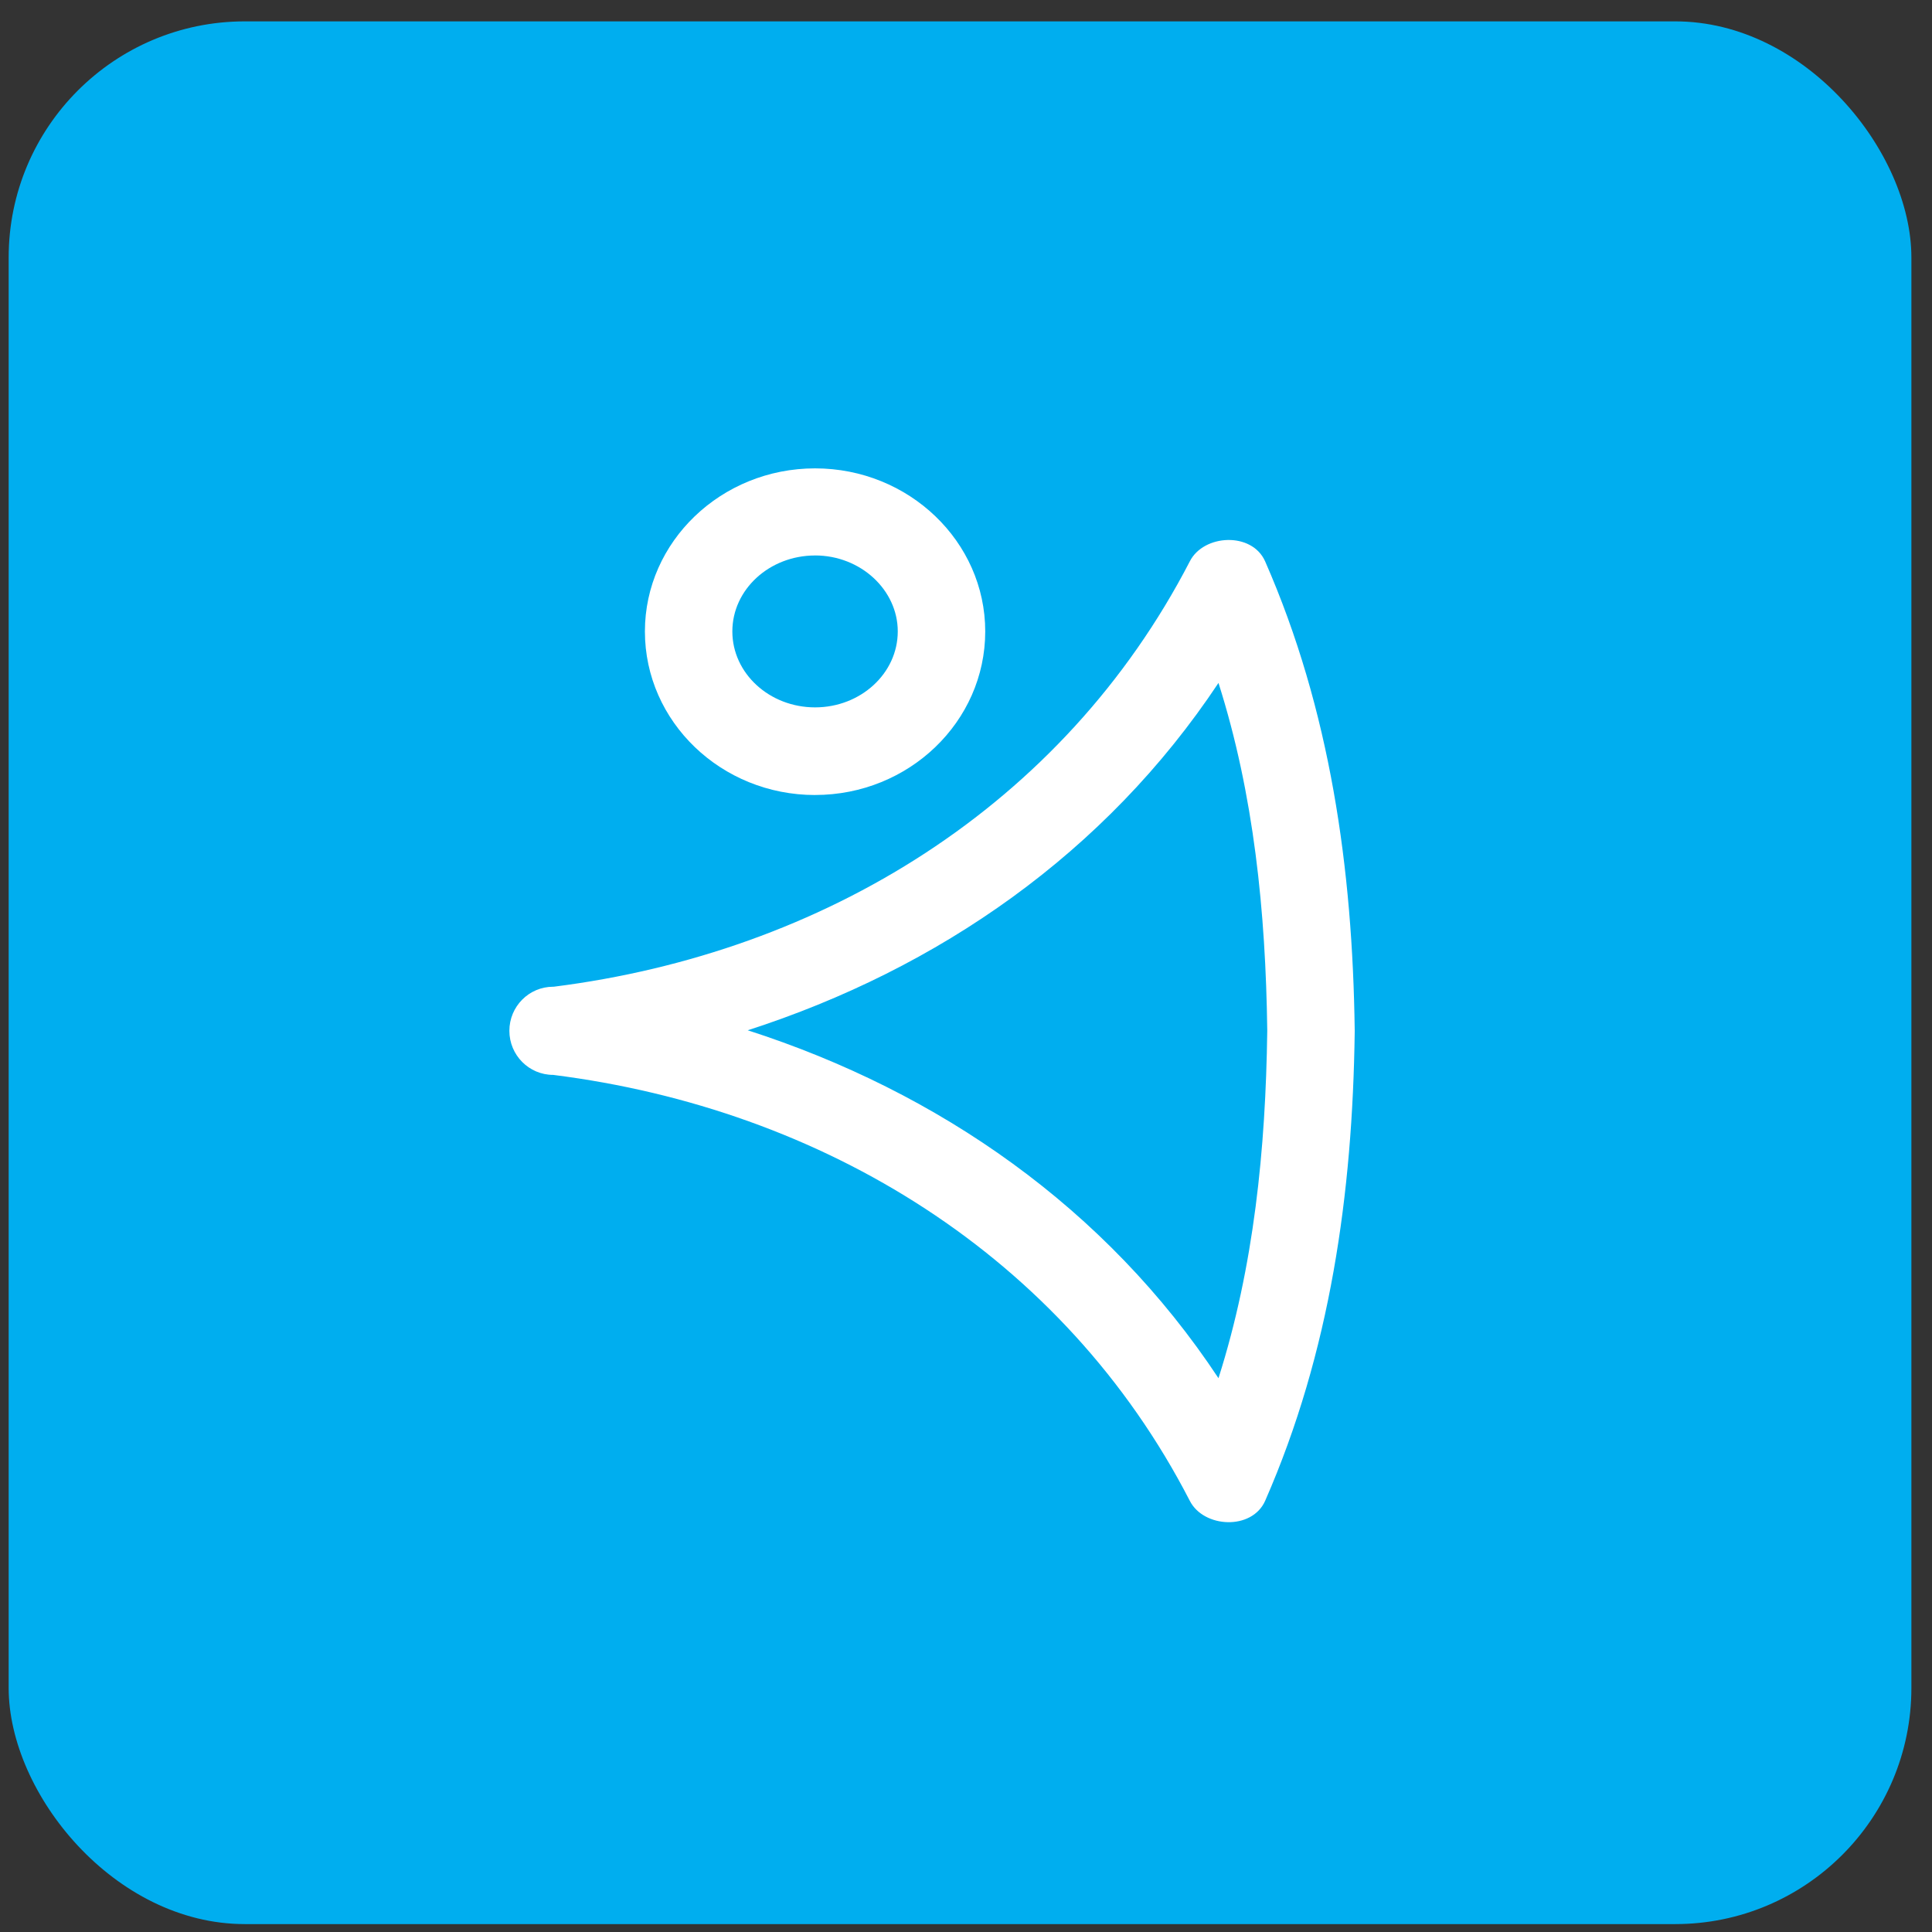
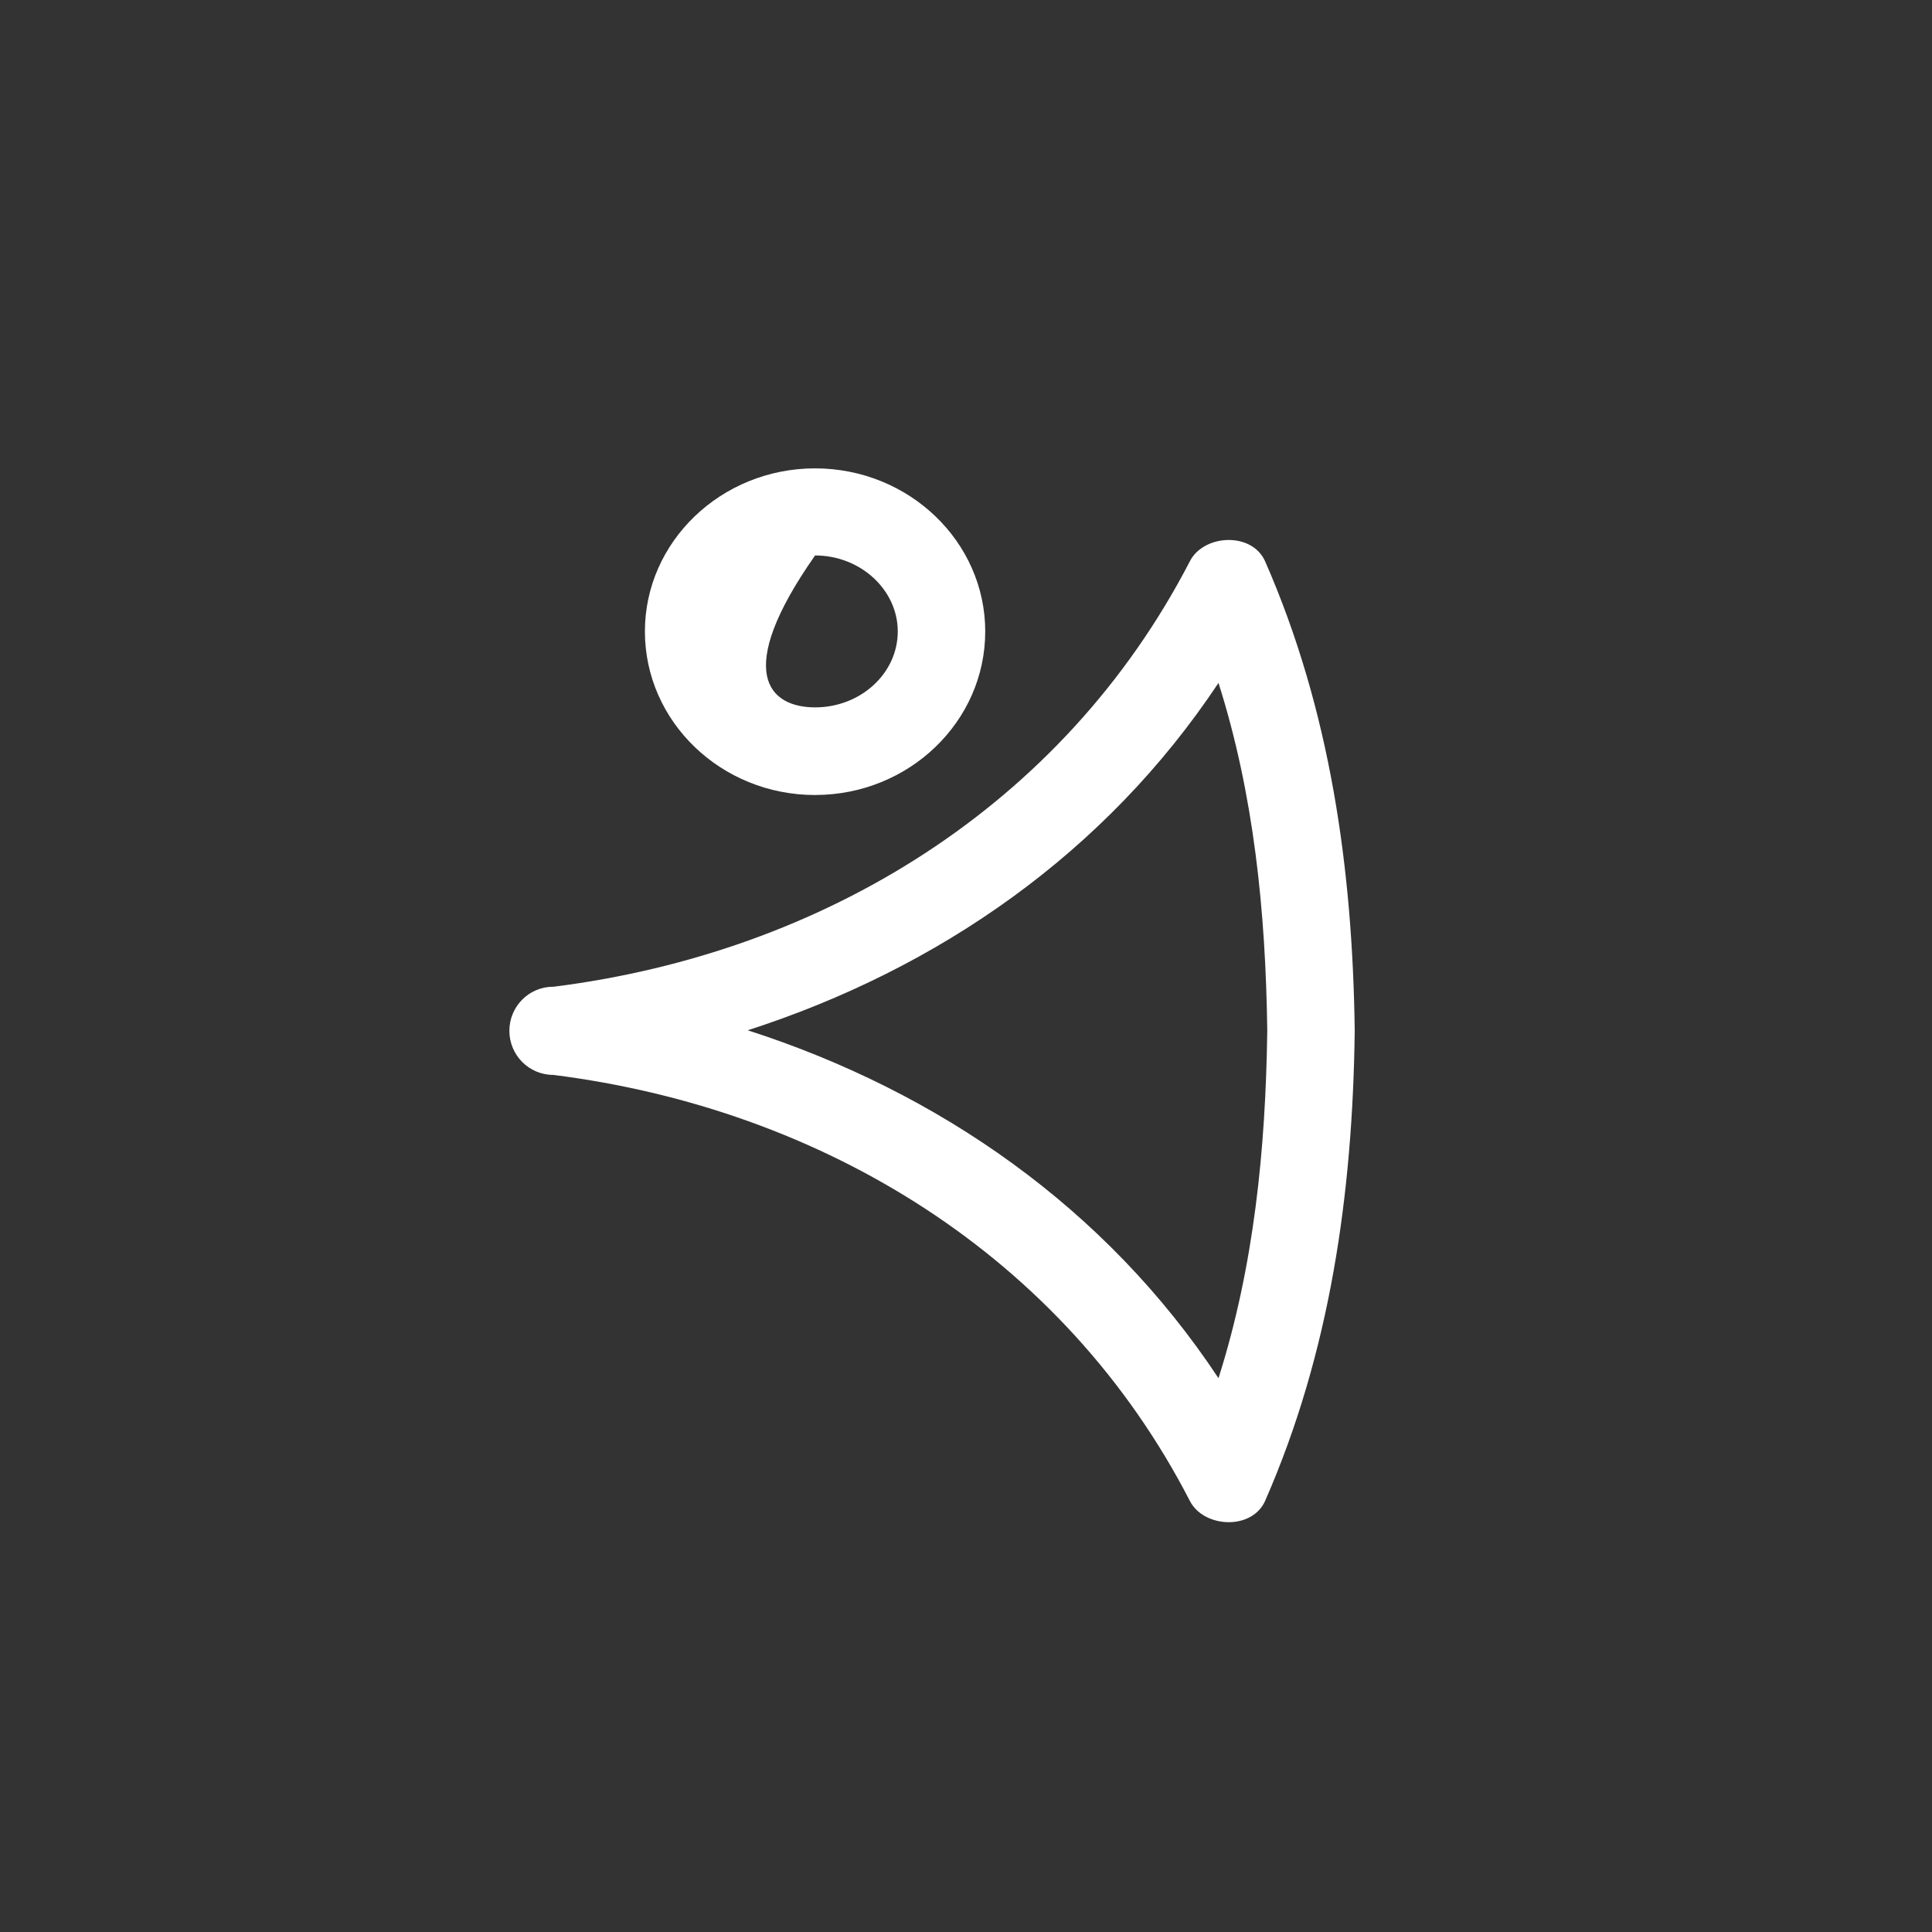
<svg xmlns="http://www.w3.org/2000/svg" width="66" height="66" viewBox="0 0 66 66" fill="none">
  <rect x="0" y="0" width="66" height="66" fill="#333333" stroke="none" />
-   <rect x="0.296" y="0.73" width="65" height="65" rx="8.067" fill="#00AEEF" />
-   <path d="M27.844 27.159C24.638 27.159 22.031 24.655 22.031 21.57C22.031 18.503 24.639 16 27.844 16C31.049 16 33.657 18.503 33.657 21.57C33.657 24.655 31.049 27.158 27.844 27.158V27.159ZM27.844 18.976C26.286 18.976 25.018 20.137 25.018 21.57C25.018 23.004 26.286 24.165 27.844 24.165C29.401 24.165 30.669 23.004 30.669 21.57C30.669 20.155 29.402 18.975 27.843 18.975L27.844 18.976Z" fill="white" />
+   <path d="M27.844 27.159C24.638 27.159 22.031 24.655 22.031 21.57C22.031 18.503 24.639 16 27.844 16C31.049 16 33.657 18.503 33.657 21.57C33.657 24.655 31.049 27.158 27.844 27.158V27.159ZM27.844 18.976C25.018 23.004 26.286 24.165 27.844 24.165C29.401 24.165 30.669 23.004 30.669 21.57C30.669 20.155 29.402 18.975 27.843 18.975L27.844 18.976Z" fill="white" />
  <path d="M46.279 35.196C46.206 29.681 45.446 24.255 43.218 19.175C42.765 18.159 41.118 18.25 40.647 19.175C36.318 27.54 28.115 32.547 18.916 33.708H18.898C18.071 33.708 17.401 34.382 17.401 35.214C17.401 36.045 18.071 36.72 18.898 36.72C28.116 37.881 36.337 42.907 40.646 51.271C41.118 52.197 42.765 52.288 43.219 51.271C45.446 46.191 46.206 40.766 46.279 35.25V35.196ZM43.291 35.232C43.237 39.243 42.838 43.27 41.625 47.081C37.785 41.275 32.081 37.301 25.544 35.196C32.063 33.092 37.768 29.136 41.625 23.33C42.838 27.14 43.237 31.168 43.291 35.178V35.232Z" fill="white" />
</svg>